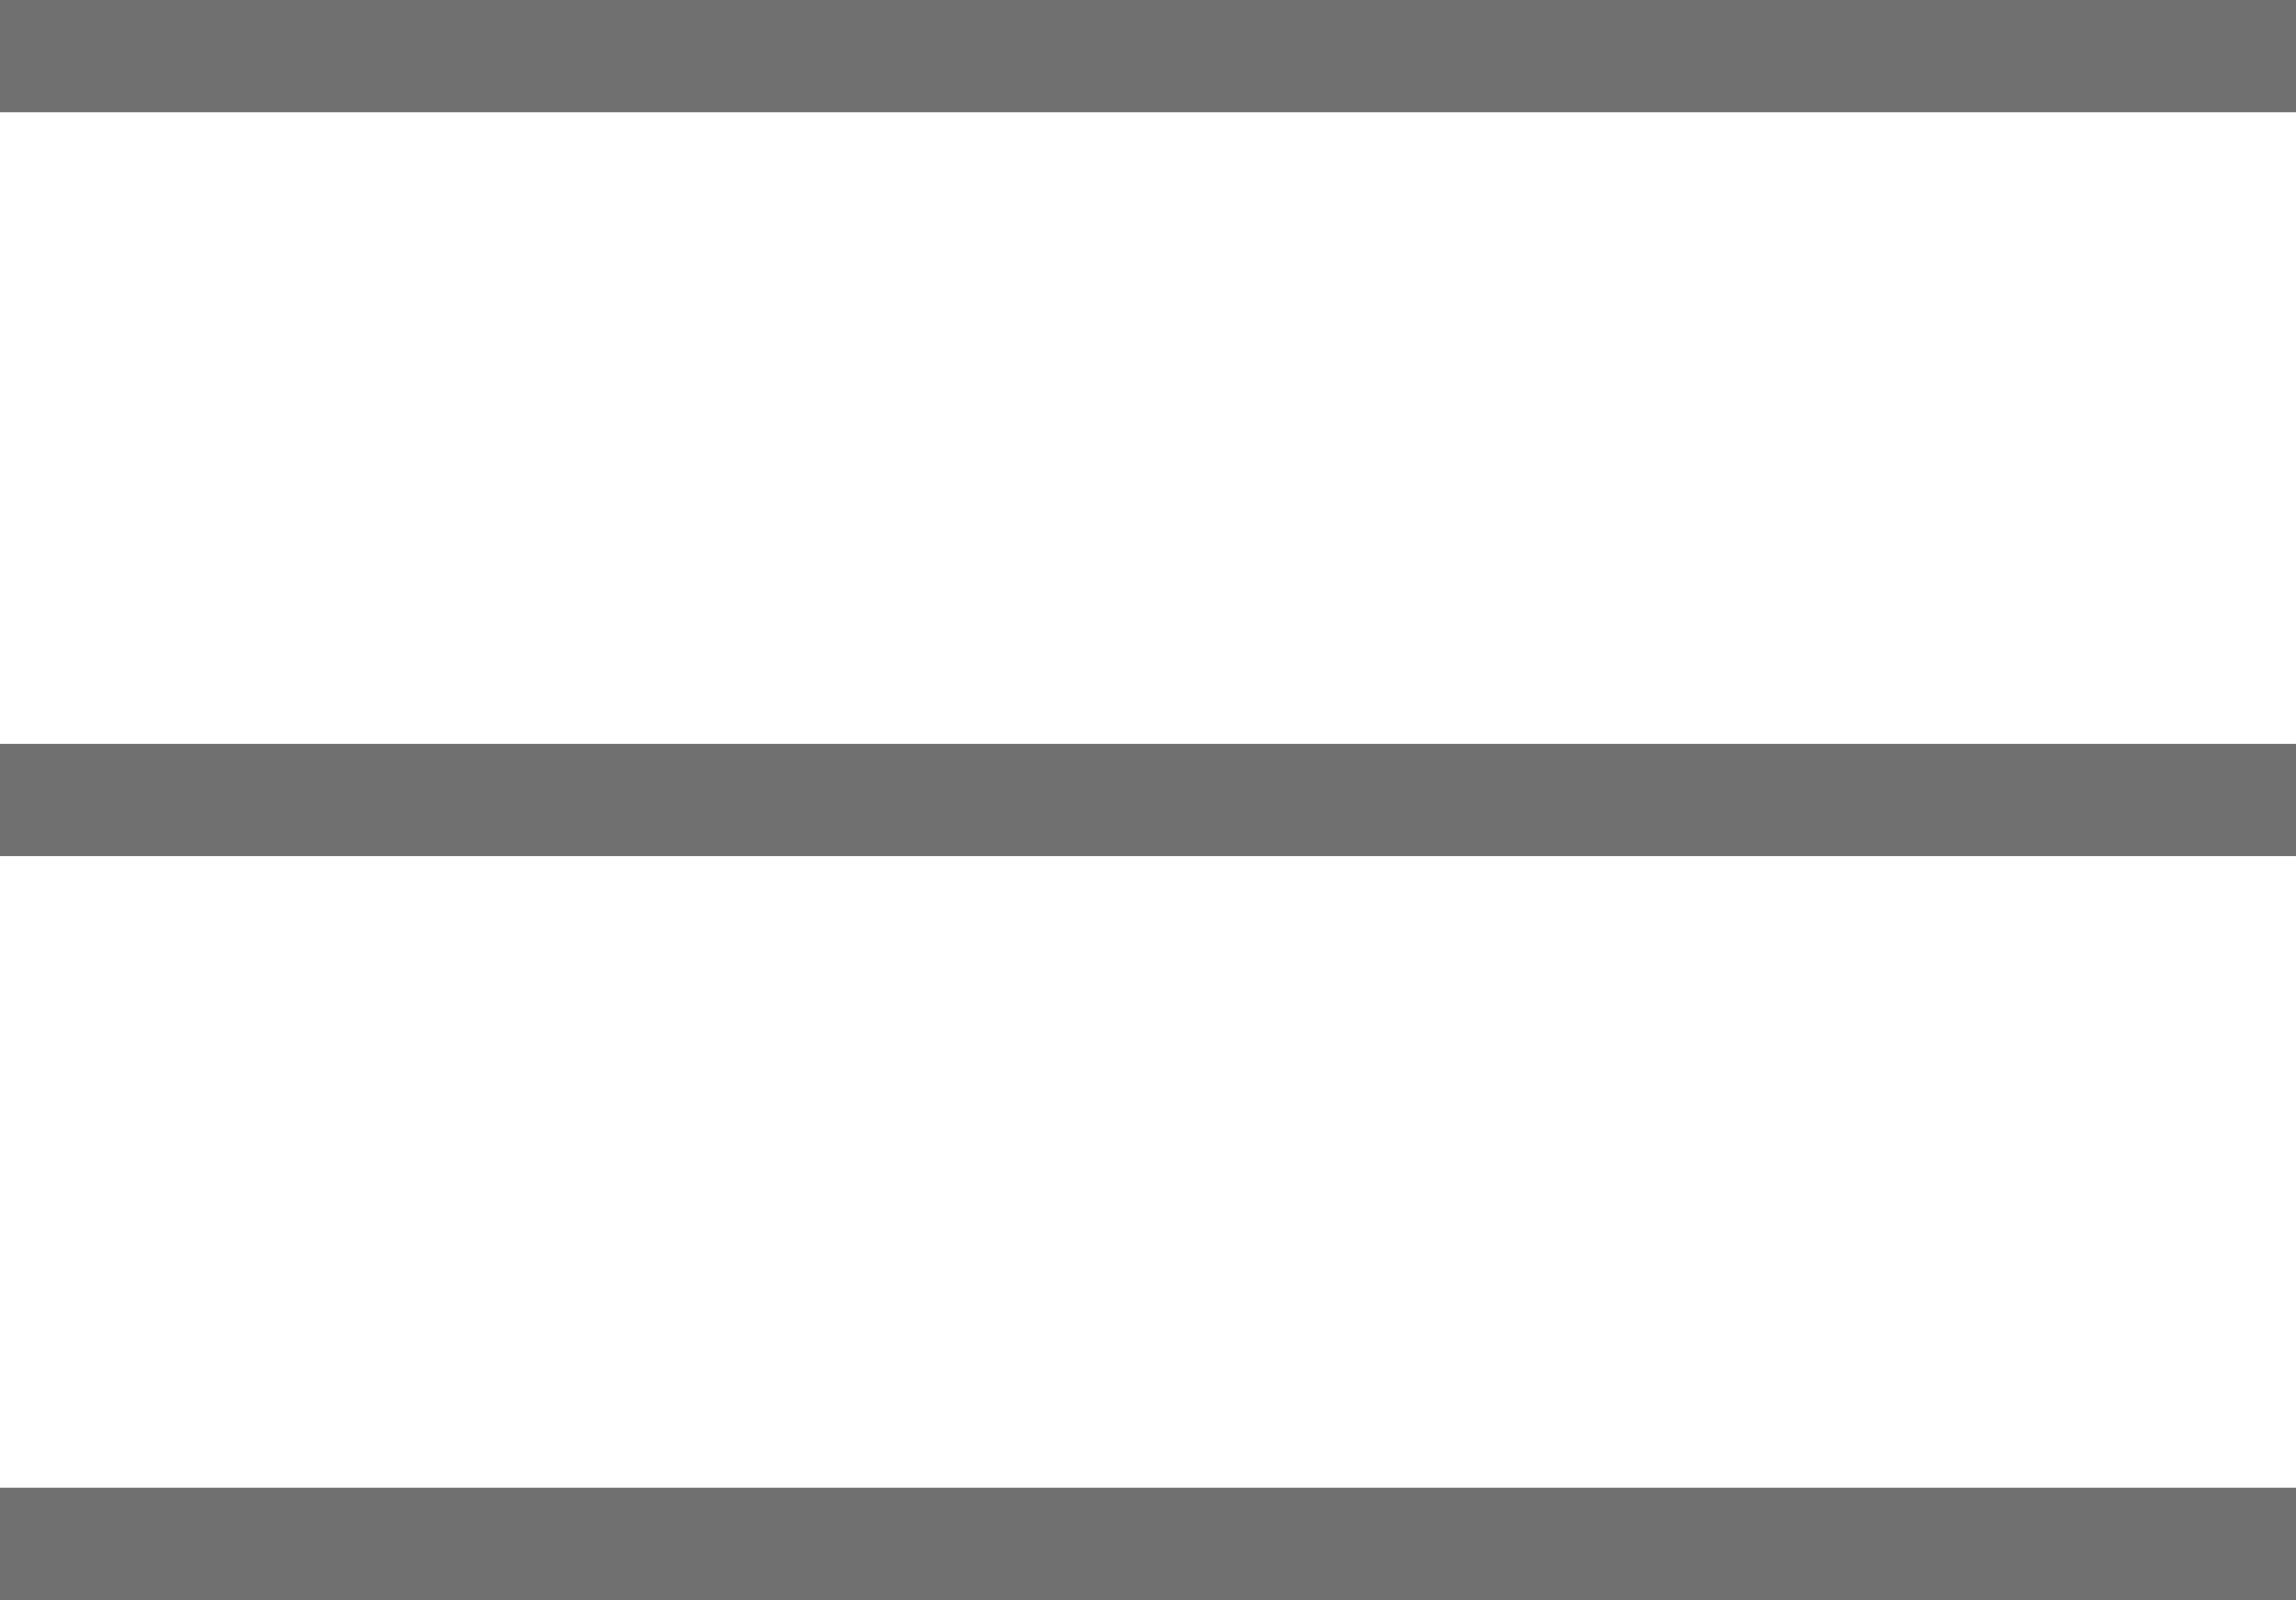
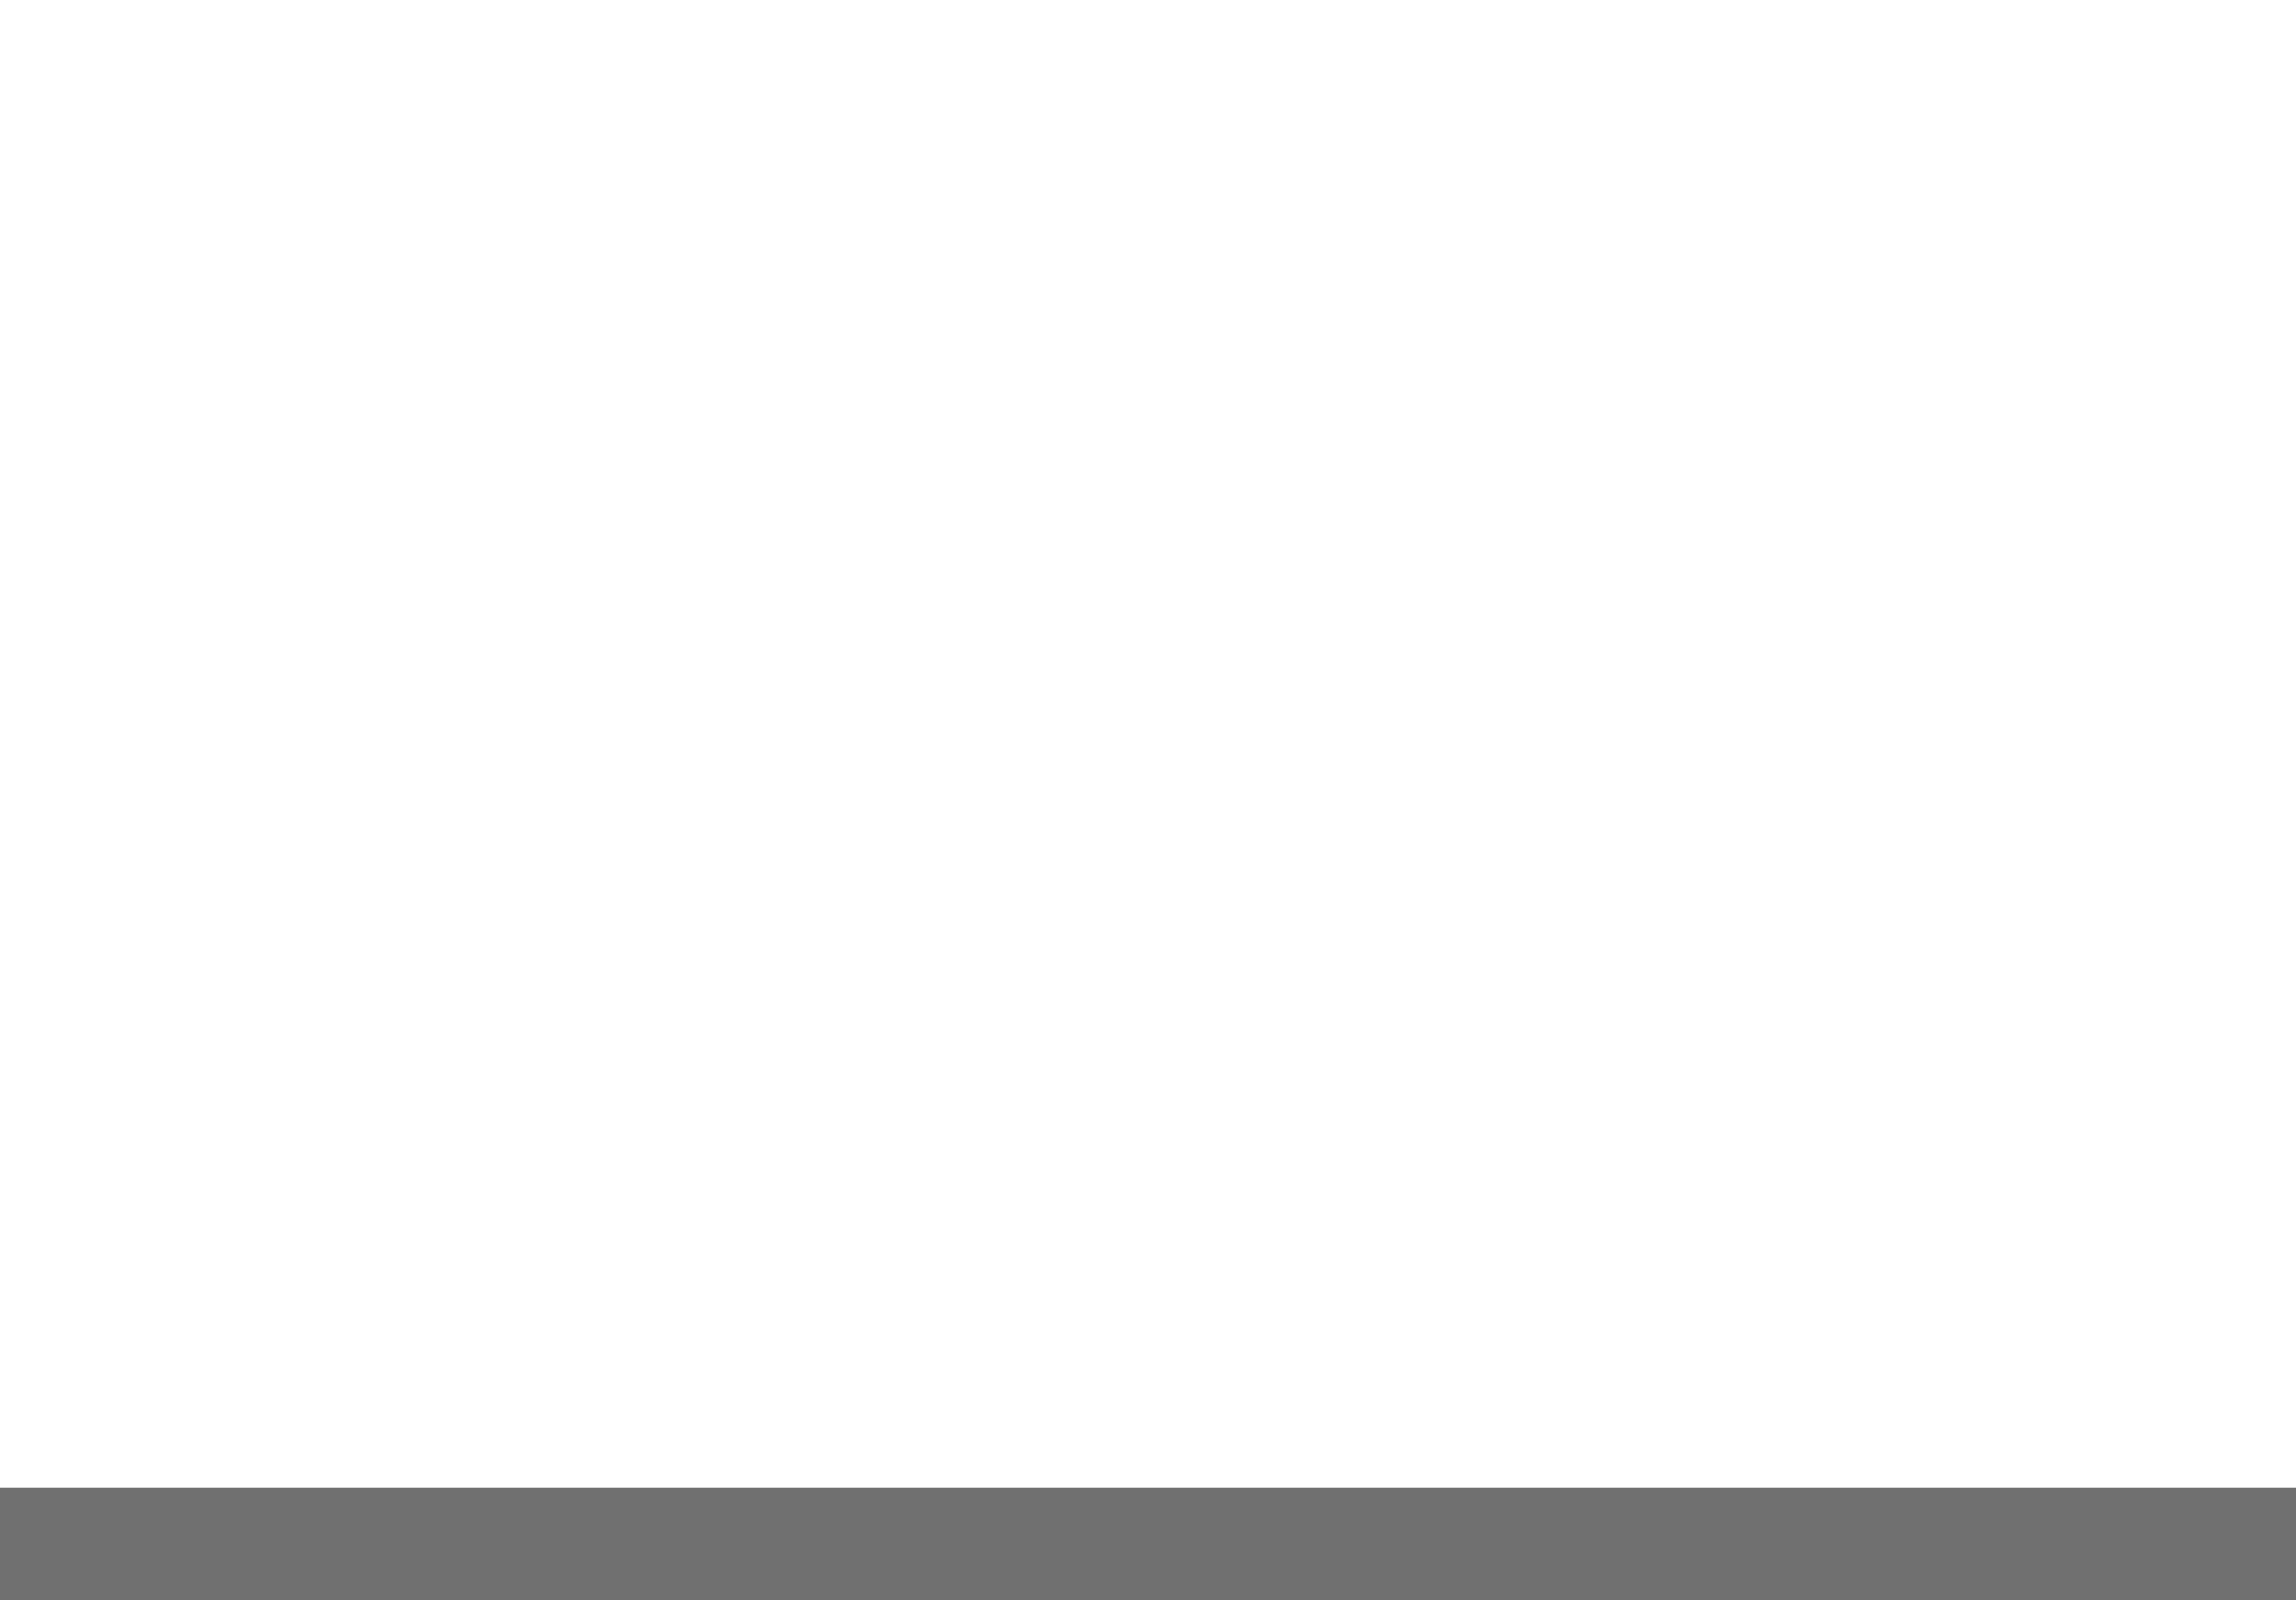
<svg xmlns="http://www.w3.org/2000/svg" width="40.902" height="28.5" viewBox="0 0 40.902 28.5">
  <g id="icon_menu" transform="translate(-4241.5 199.5)">
-     <line id="線_17" data-name="線 17" x2="40.902" transform="translate(4241.5 -198.5)" fill="none" stroke="#707070" stroke-width="2" />
-     <line id="線_18" data-name="線 18" x2="40.902" transform="translate(4241.5 -185.25)" fill="none" stroke="#707070" stroke-width="2" />
    <line id="線_19" data-name="線 19" x2="40.902" transform="translate(4241.5 -172)" fill="none" stroke="#707070" stroke-width="2" />
  </g>
</svg>